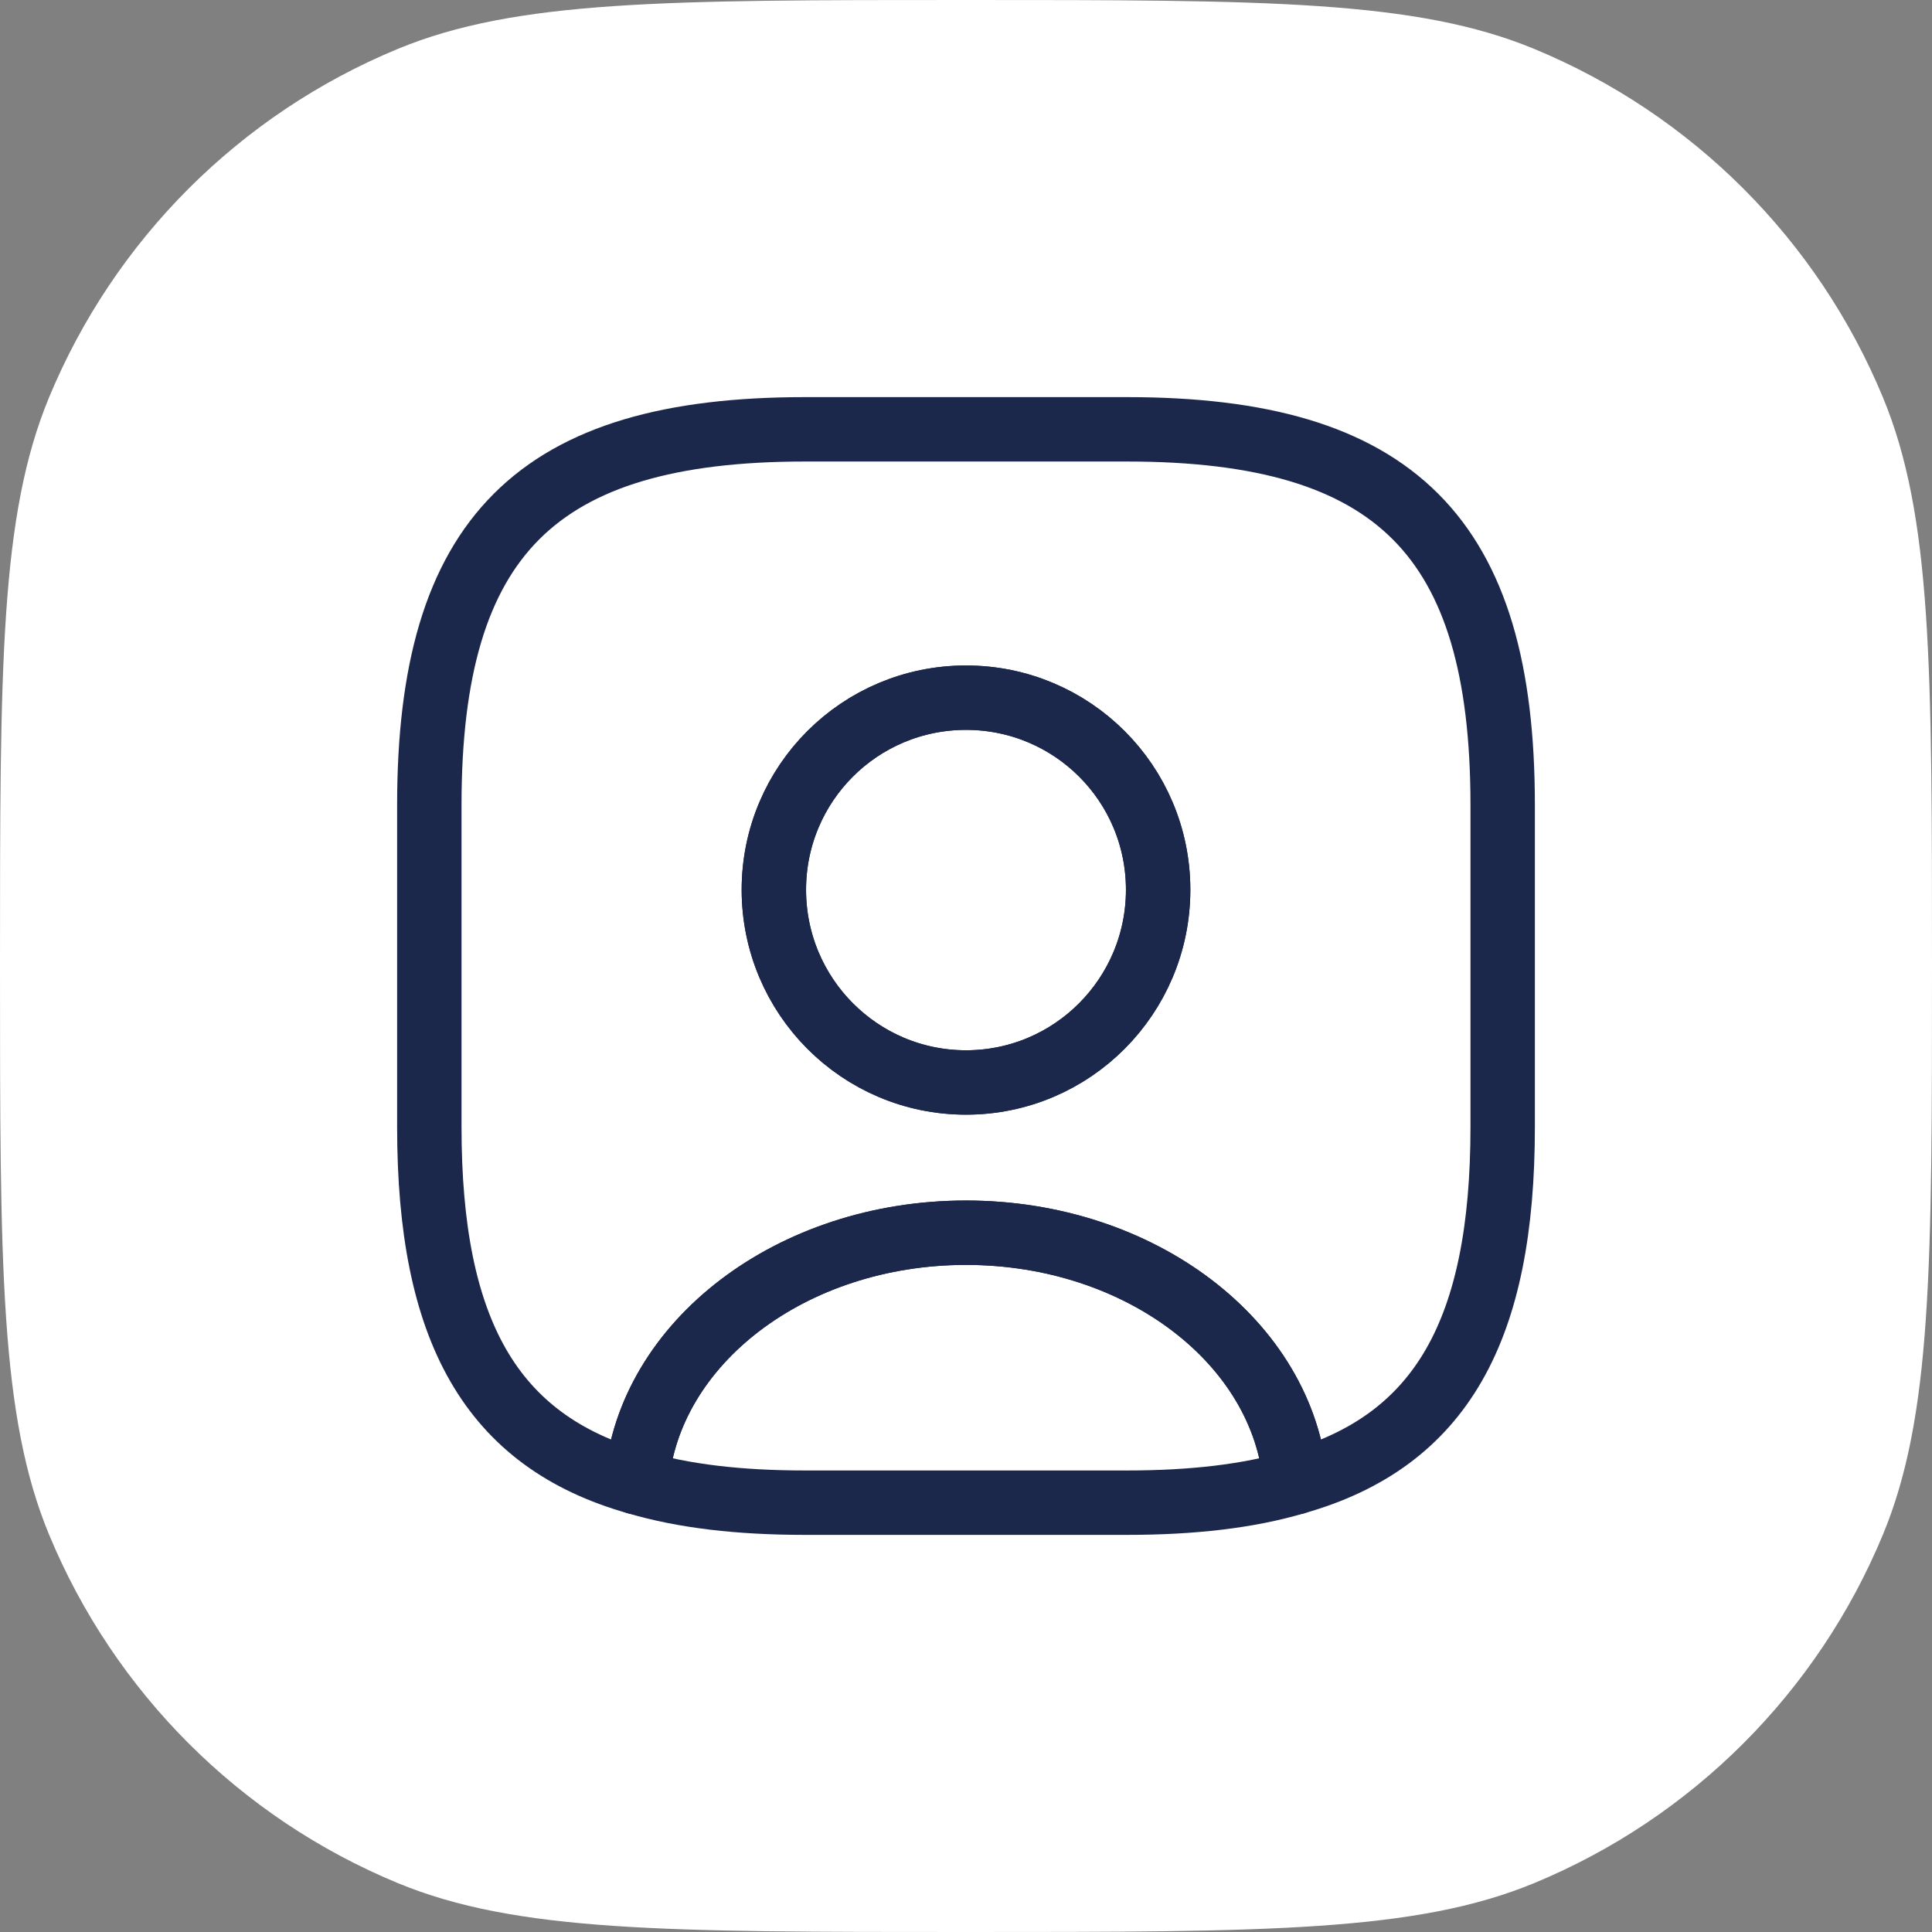
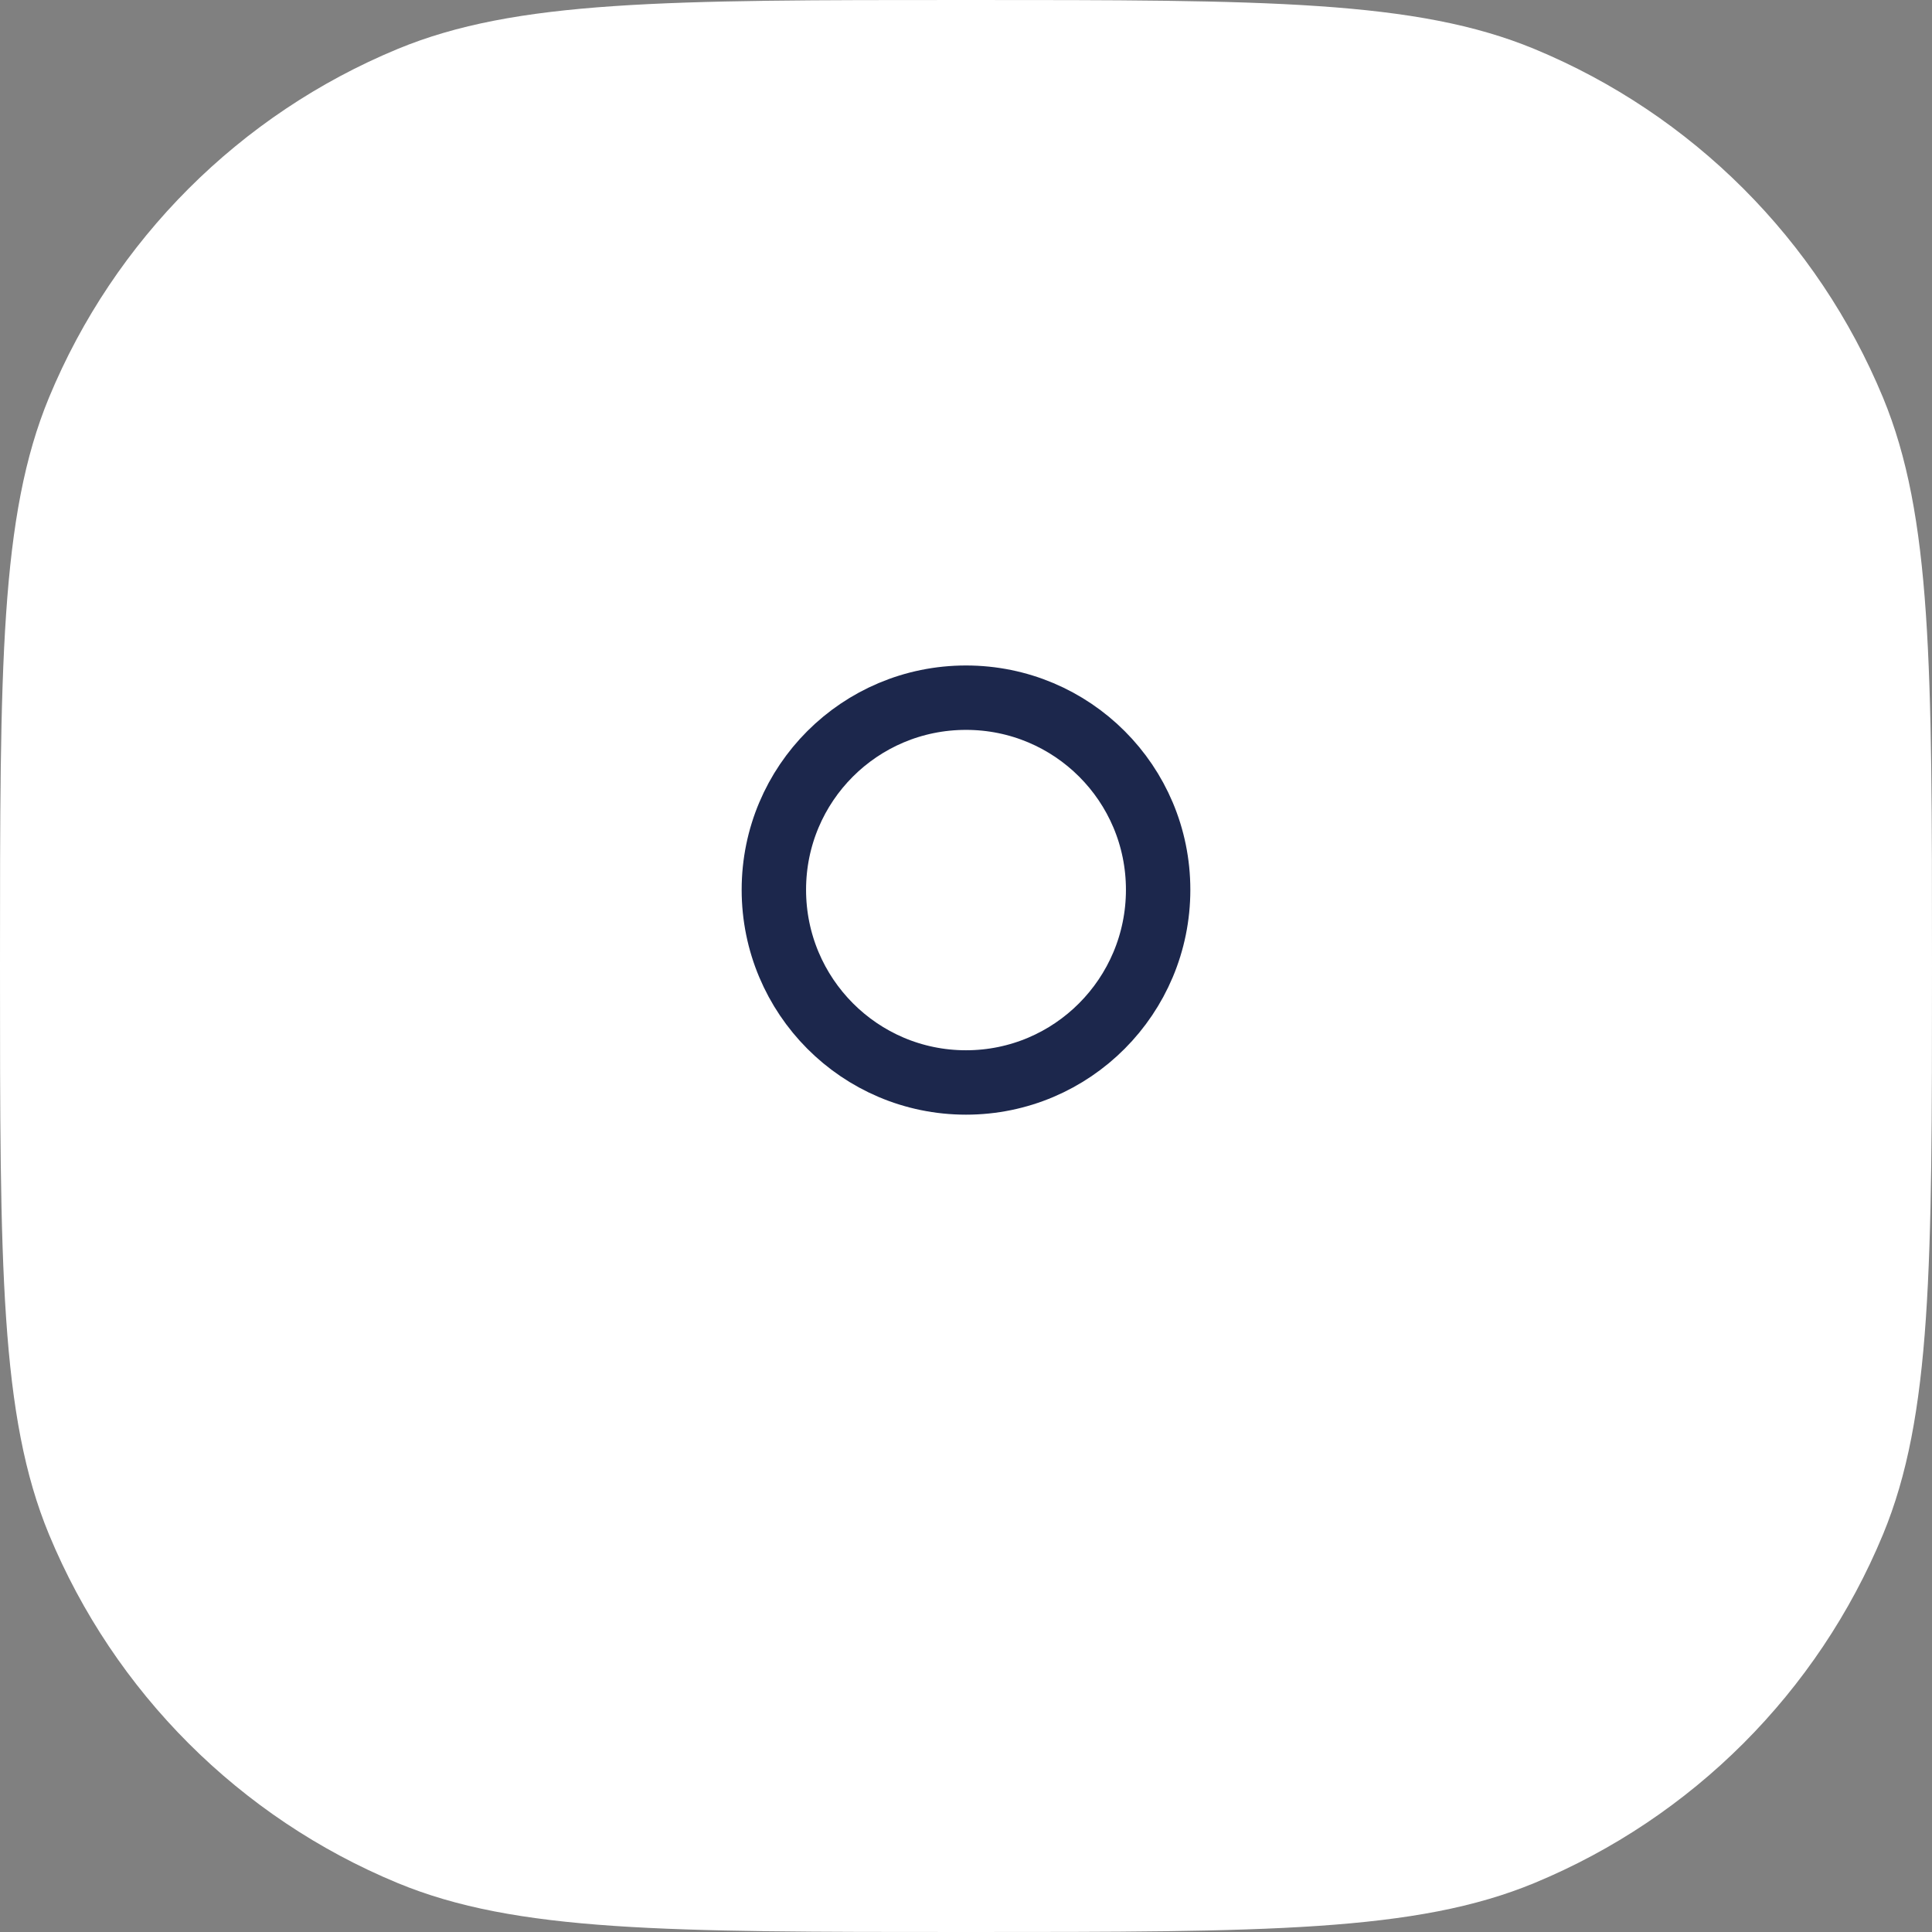
<svg xmlns="http://www.w3.org/2000/svg" width="60" height="60" viewBox="0 0 60 60" fill="none">
  <rect x="0" y="0" width="60" height="60" fill="#808080" stroke="none" />
  <path d="M0 30C0 20.681 0 16.022 1.522 12.346C3.552 7.446 7.446 3.552 12.346 1.522C16.022 0 20.681 0 30 0V0C39.319 0 43.978 0 47.654 1.522C52.554 3.552 56.448 7.446 58.478 12.346C60 16.022 60 20.681 60 30V30C60 39.319 60 43.978 58.478 47.654C56.448 52.554 52.554 56.448 47.654 58.478C43.978 60 39.319 60 30 60V60C20.681 60 16.022 60 12.346 58.478C7.446 56.448 3.552 52.554 1.522 47.654C0 43.978 0 39.319 0 30V30Z" fill="white" />
-   <path d="M40.233 46.033C38.767 46.467 37.033 46.667 35 46.667H25C22.967 46.667 21.233 46.467 19.767 46.033C20.133 41.7 24.583 38.283 30 38.283C35.417 38.283 39.867 41.7 40.233 46.033Z" stroke="#1C274C" stroke-width="2" stroke-linecap="round" stroke-linejoin="round" />
-   <path d="M35 13.333H25C16.667 13.333 13.333 16.667 13.333 25V35C13.333 41.3 15.233 44.75 19.767 46.033C20.133 41.7 24.583 38.283 30 38.283C35.417 38.283 39.867 41.7 40.233 46.033C44.767 44.75 46.667 41.3 46.667 35V25C46.667 16.667 43.333 13.333 35 13.333ZM30 33.617C26.7 33.617 24.033 30.933 24.033 27.633C24.033 24.333 26.7 21.667 30 21.667C33.3 21.667 35.967 24.333 35.967 27.633C35.967 30.933 33.3 33.617 30 33.617Z" stroke="#1C274C" stroke-width="2" stroke-linecap="round" stroke-linejoin="round" />
  <path d="M35.967 27.633C35.967 30.933 33.3 33.617 30 33.617C26.7 33.617 24.033 30.933 24.033 27.633C24.033 24.333 26.7 21.667 30 21.667C33.3 21.667 35.967 24.333 35.967 27.633Z" stroke="#1C274C" stroke-width="2" stroke-linecap="round" stroke-linejoin="round" />
</svg>